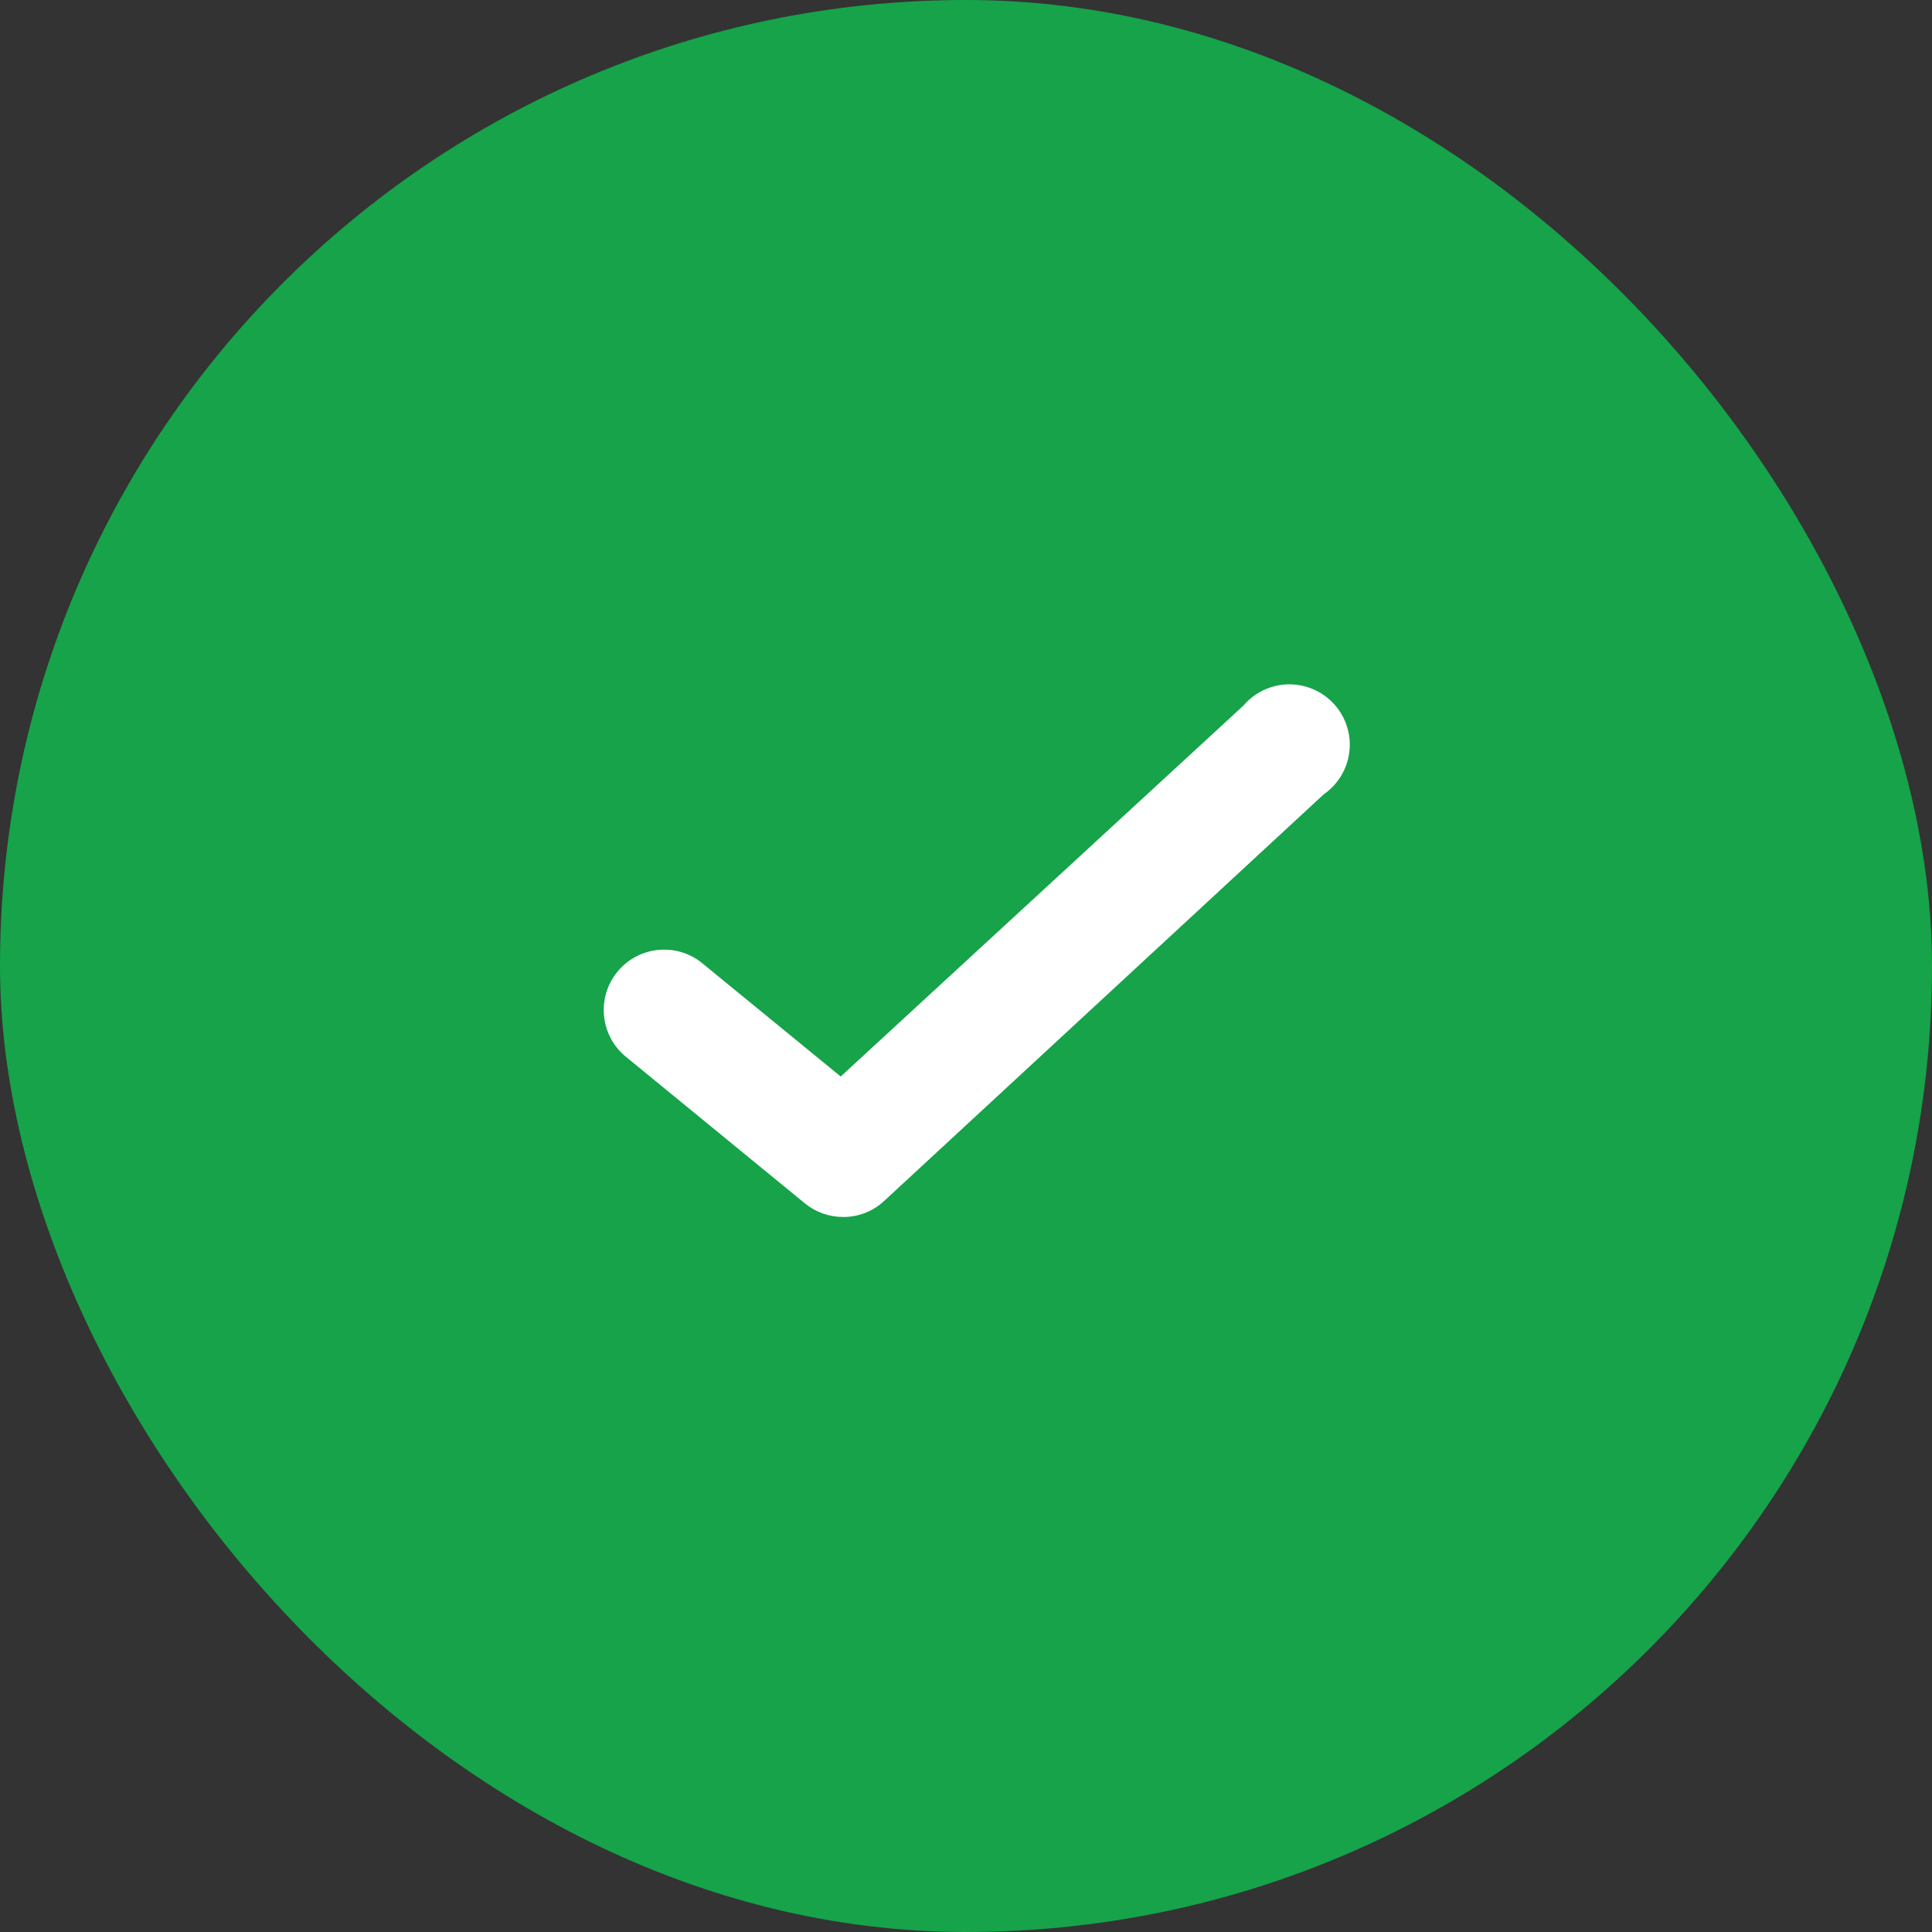
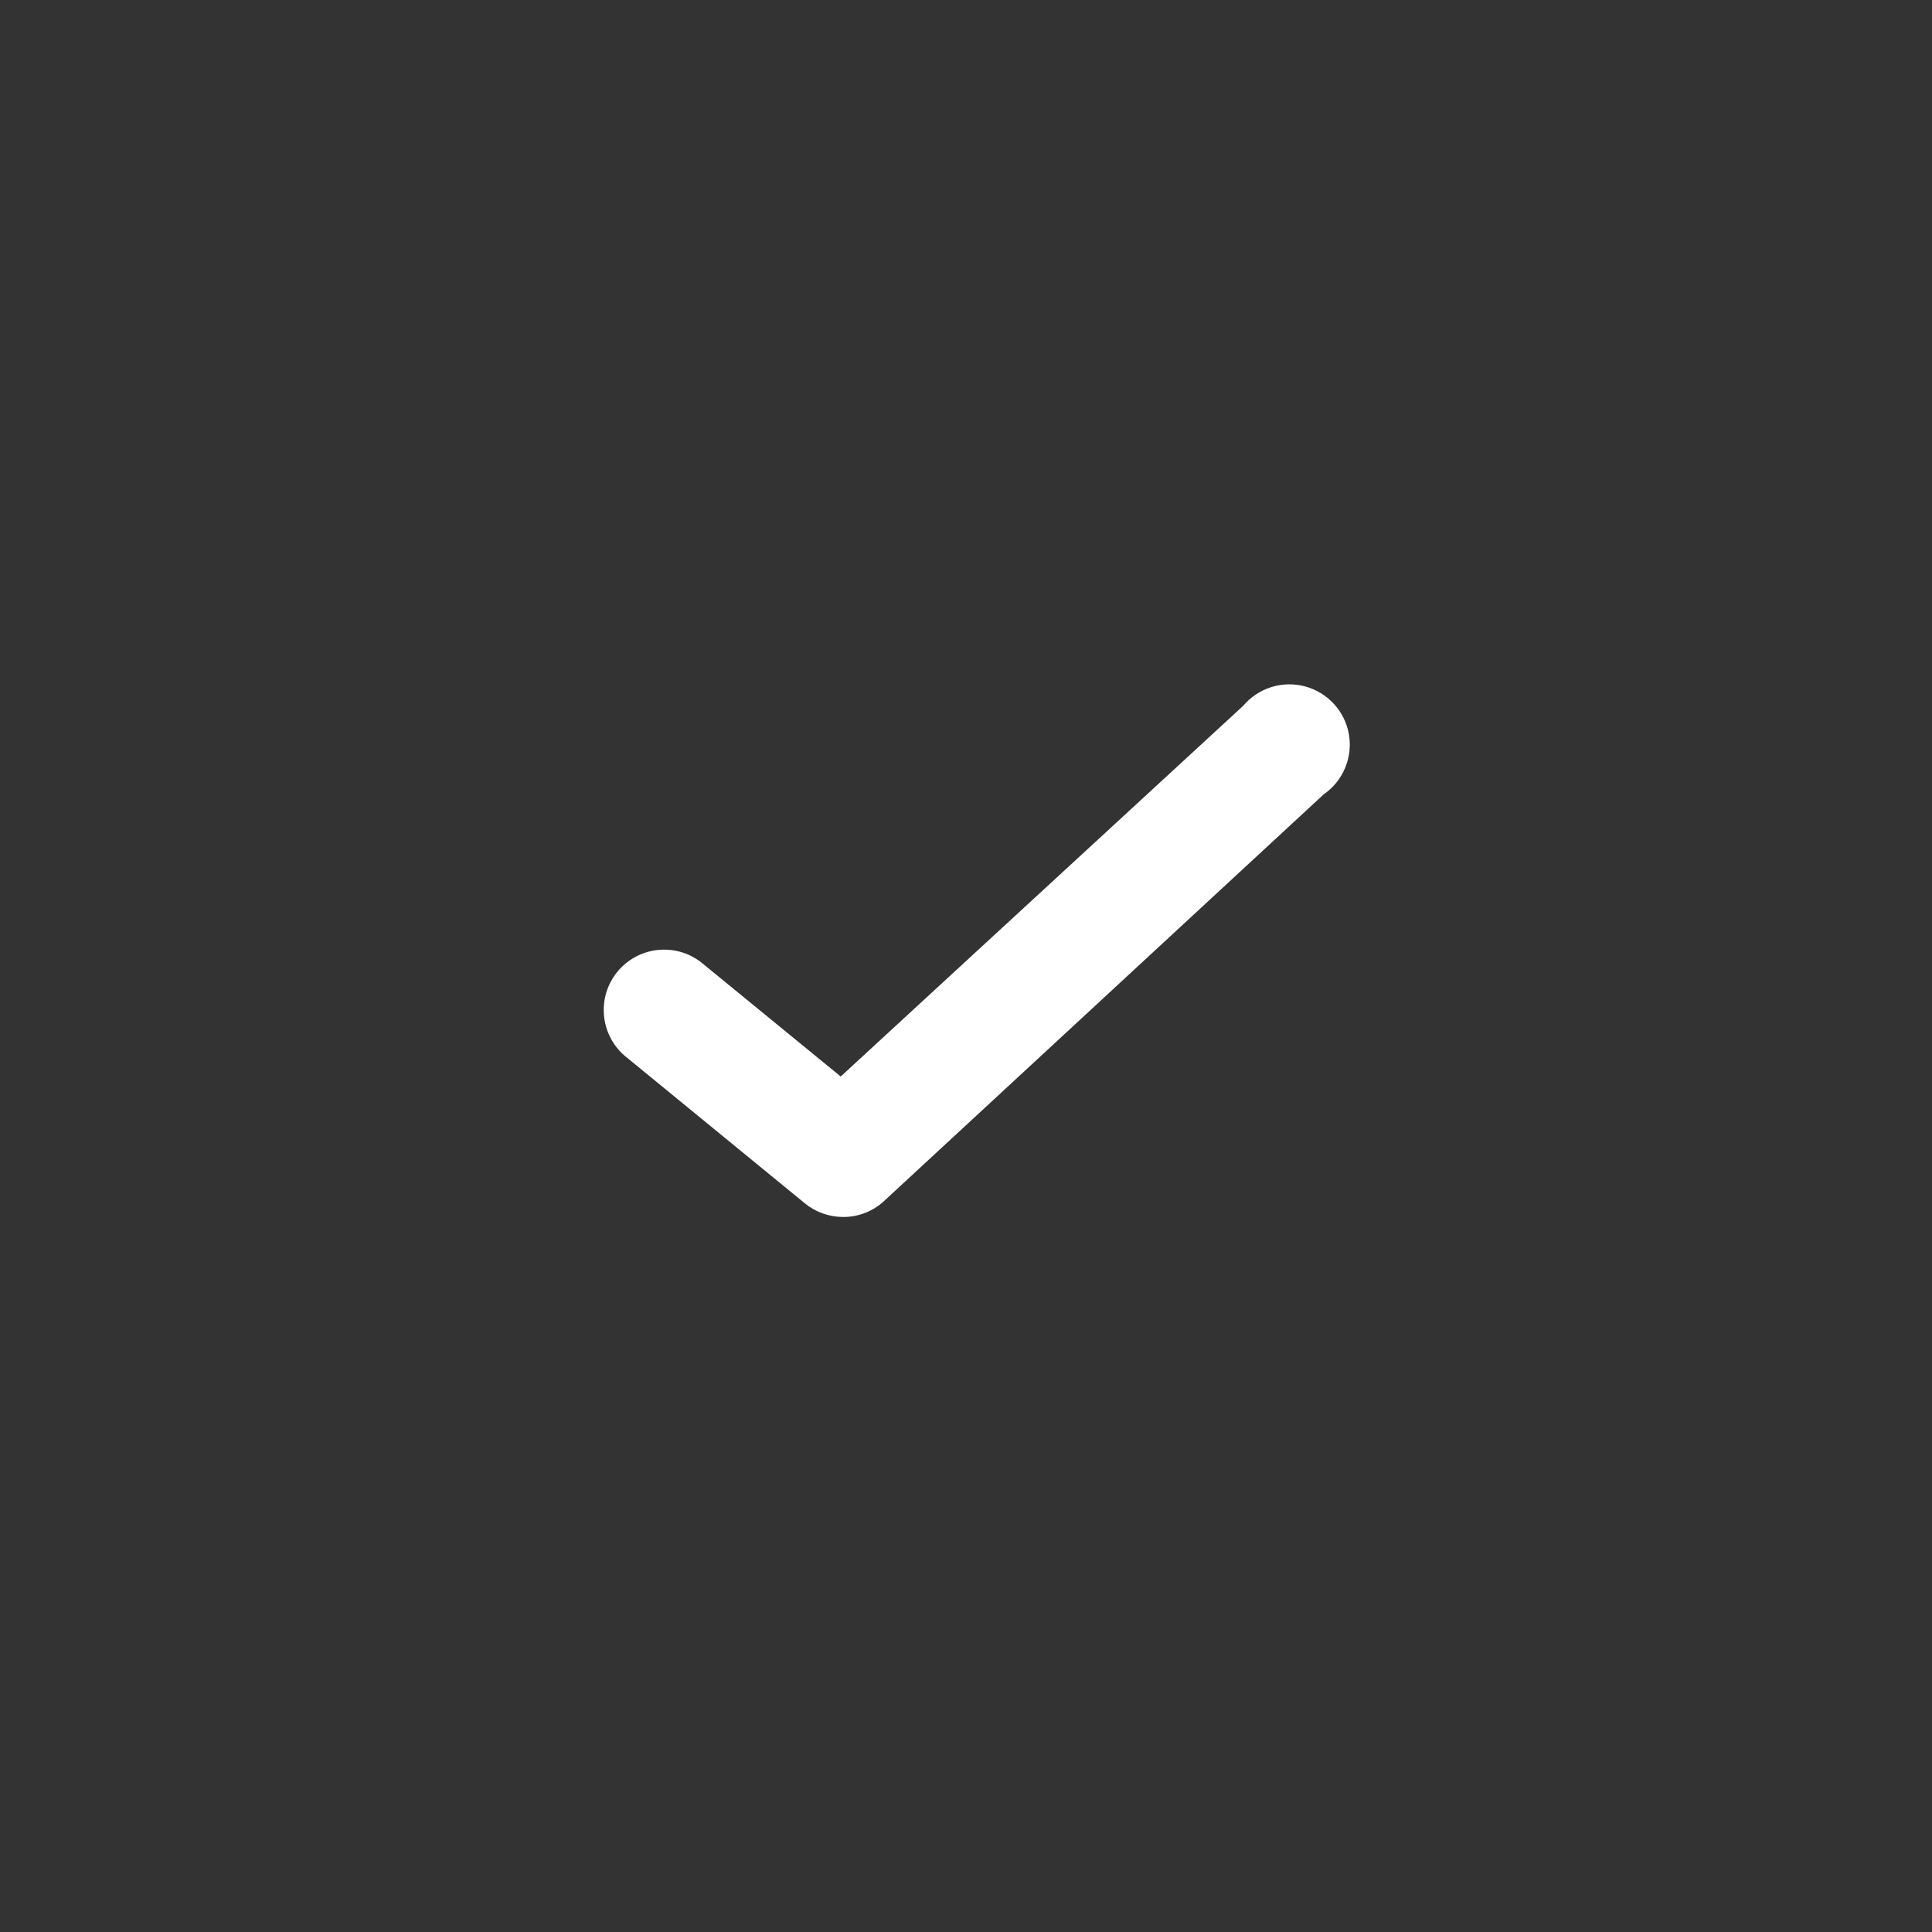
<svg xmlns="http://www.w3.org/2000/svg" width="20" height="20" viewBox="0 0 20 20" fill="none">
  <rect x="0" y="0" width="20" height="20" fill="#333333" stroke="none" />
-   <rect width="20" height="20" rx="10" fill="#16A34A" />
  <path d="M8.728 12.598C8.583 12.598 8.443 12.548 8.332 12.457L6.465 10.928C6.21 10.706 6.177 10.321 6.391 10.06C6.606 9.798 6.989 9.754 7.257 9.961L8.703 11.144L12.869 7.307C13.026 7.121 13.276 7.042 13.511 7.106C13.746 7.169 13.923 7.364 13.964 7.603C14.005 7.843 13.903 8.085 13.703 8.223L9.153 12.432C9.037 12.54 8.885 12.599 8.728 12.598Z" fill="white" />
</svg>